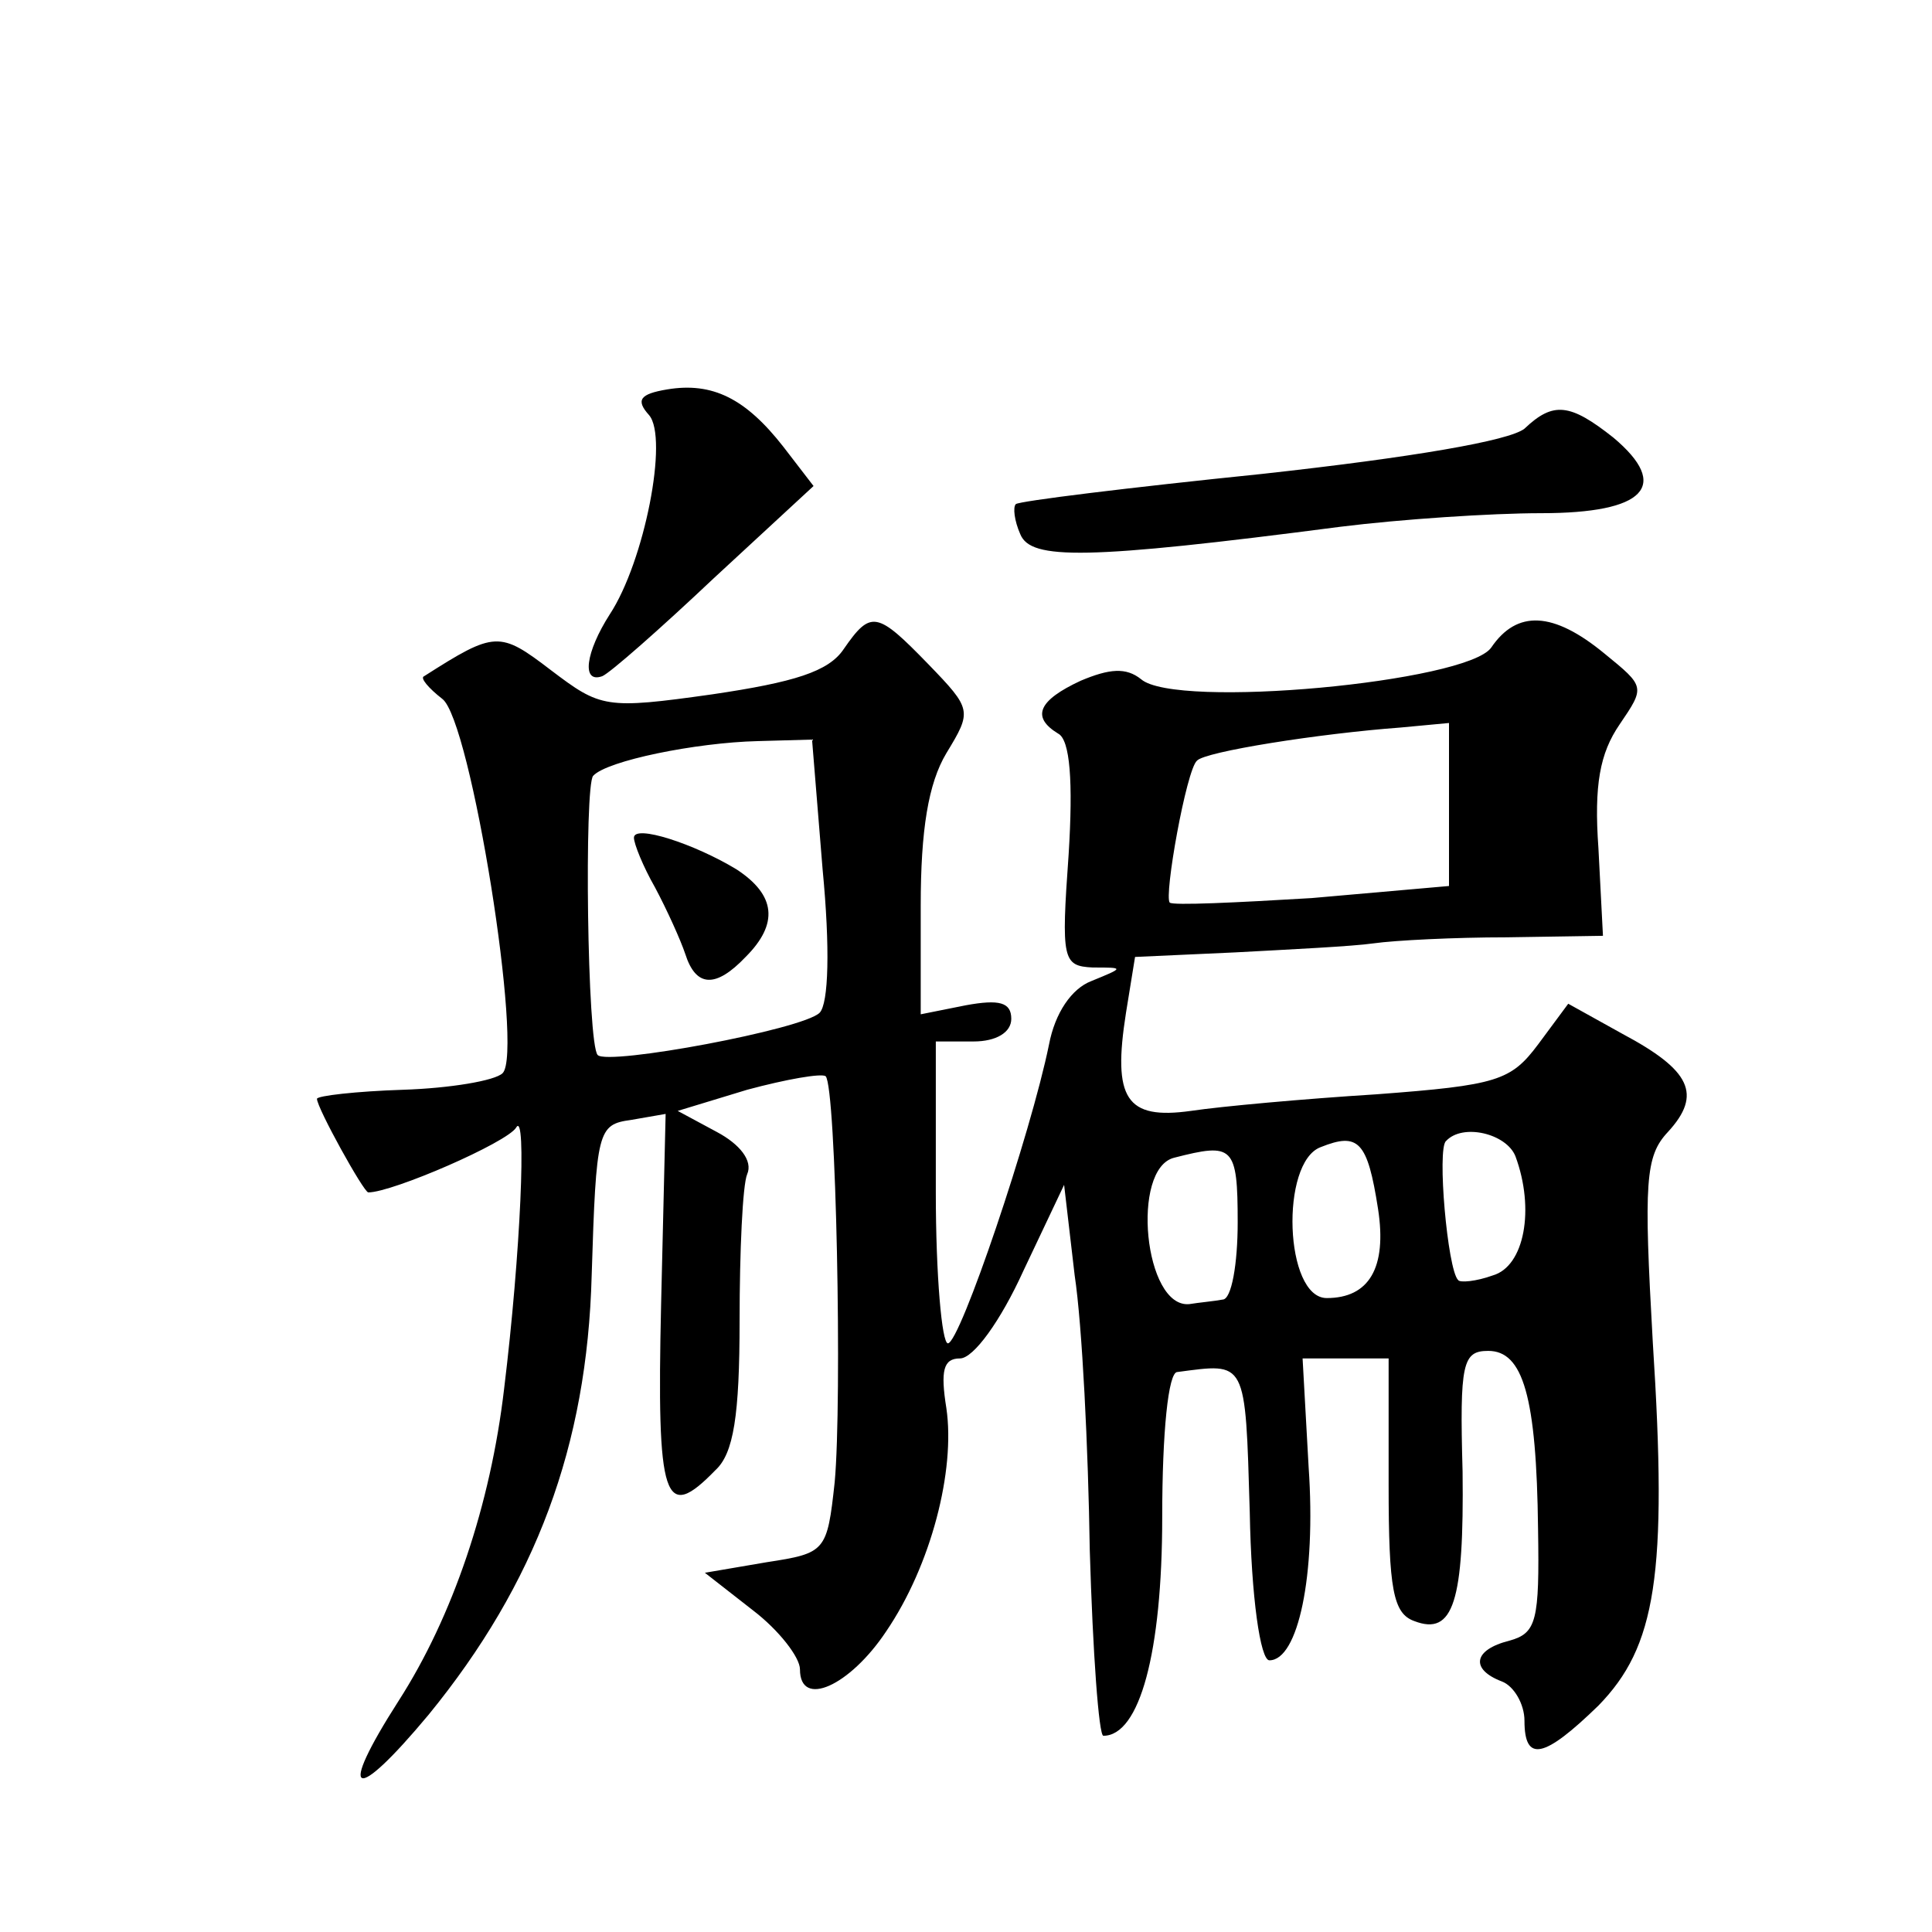
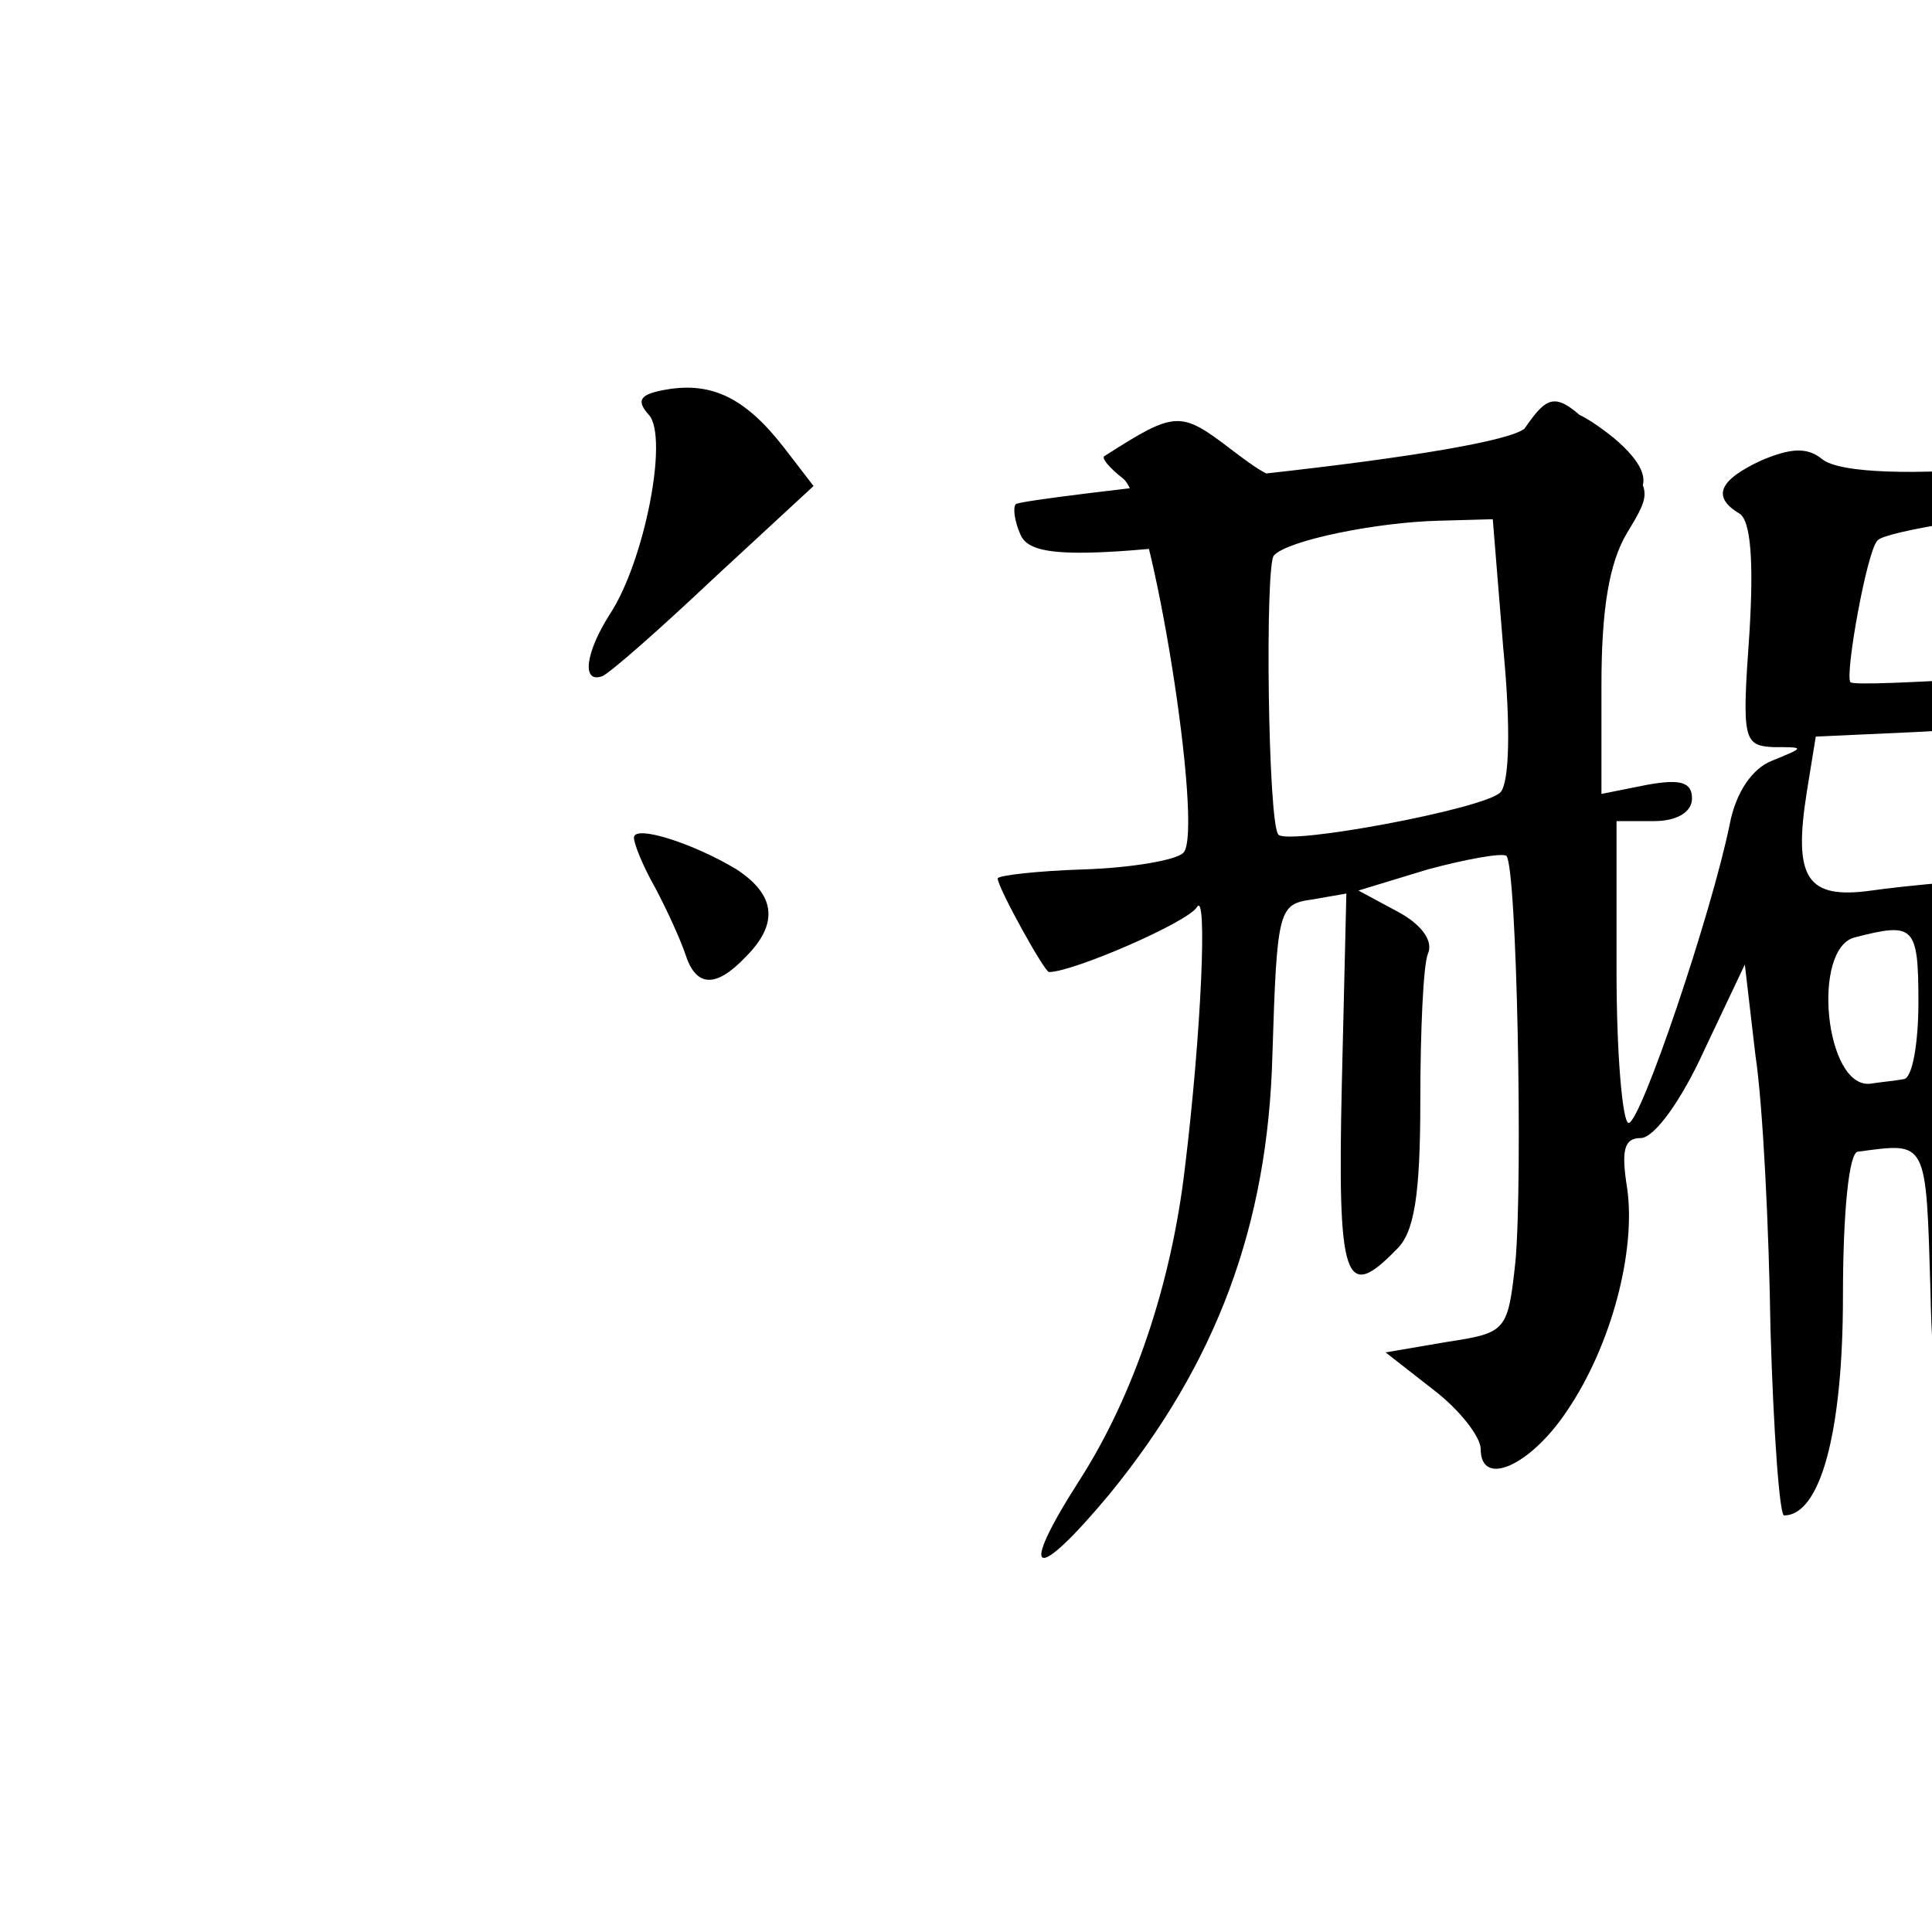
<svg xmlns="http://www.w3.org/2000/svg" version="1.0" width="128pt" height="128pt" viewBox="0 0 128 128" preserveAspectRatio="xMidYMid meet">
  <g transform="translate(0,128) scale(0.1,-0.1)" fill="#0" stroke="none">
-     <path d="M442 1022 c-18 -3 -21 -7 -12 -17 13 -15 -3 -97 -26 -132 -16 -25 -19 -46 -5 -41 5 2 38 31 74 65 l66 61 -20 26 c-25 32 -47 43 -77 38z M1010 996 c-10 -8 -74 -19 -174 -30 -88 -9 -161 -18 -163 -20 -2 -2 -1 -11 3 -20 7 -17 43 -17 212 5 40 5 100 9 133 9 69 0 86 18 48 50 -29 23 -40 24 -59 6z M559 850 c-10 -15 -33 -22 -87 -30 -71 -10 -74 -9 -107 16 -34 26 -37 26 -84 -4 -3 -1 3 -8 12 -15 19 -14 54 -234 40 -248 -5 -5 -35 -10 -66 -11 -31 -1 -57 -4 -57 -6 0 -6 31 -62 34 -62 16 0 92 33 98 43 7 12 3 -83 -8 -173 -9 -77 -34 -151 -70 -207 -41 -64 -30 -69 20 -9 71 87 105 178 108 291 3 96 4 100 26 103 l23 4 -3 -126 c-3 -131 2 -145 36 -110 12 11 16 36 16 99 0 46 2 90 5 97 4 9 -5 20 -20 28 l-26 14 46 14 c26 7 49 11 52 9 7 -7 11 -215 6 -269 -5 -46 -6 -47 -45 -53 l-41 -7 32 -25 c17 -13 31 -31 31 -39 0 -26 33 -11 57 25 30 44 46 107 40 148 -4 25 -2 33 9 33 9 0 27 25 42 58 l27 57 7 -60 c5 -33 9 -115 10 -182 2 -68 6 -123 9 -123 24 0 39 55 39 145 0 56 4 96 10 96 46 6 45 9 48 -93 1 -56 7 -98 13 -98 19 0 31 56 26 128 l-4 72 29 0 28 0 0 -84 c0 -69 3 -85 17 -90 26 -10 33 13 32 99 -2 72 0 80 17 80 23 0 32 -30 33 -118 1 -61 -1 -69 -19 -74 -24 -6 -26 -19 -5 -27 8 -3 15 -15 15 -26 0 -28 13 -25 49 10 38 39 46 86 36 241 -6 106 -5 123 10 139 23 25 15 41 -30 65 l-36 20 -20 -27 c-18 -24 -27 -27 -107 -33 -48 -3 -103 -8 -123 -11 -43 -6 -52 8 -43 65 l6 37 66 3 c37 2 78 4 92 6 14 2 54 4 88 4 l64 1 -3 58 c-3 42 1 63 14 82 17 25 17 25 -10 47 -34 28 -58 29 -75 4 -16 -23 -209 -41 -232 -21 -10 8 -21 7 -40 -1 -28 -13 -33 -24 -15 -35 8 -4 10 -32 7 -80 -5 -70 -4 -74 16 -75 21 0 21 0 -1 -9 -13 -5 -24 -21 -28 -42 -12 -59 -59 -198 -67 -198 -4 0 -8 45 -8 100 l0 100 25 0 c15 0 25 6 25 15 0 11 -8 13 -30 9 l-30 -6 0 72 c0 50 5 81 17 101 17 28 17 29 -12 59 -34 35 -38 36 -56 10z m401 -103 l0 -54 -91 -8 c-50 -3 -92 -5 -94 -3 -4 4 11 88 18 94 5 6 81 18 135 22 l32 3 0 -54z m-415 -43 c5 -52 4 -89 -2 -95 -11 -11 -140 -35 -147 -28 -7 7 -9 179 -3 185 9 10 68 22 109 23 l36 1 7 -86z m368 -225 c6 -39 -6 -59 -34 -59 -28 0 -31 90 -4 100 25 10 31 4 38 -41z m91 35 c13 -35 6 -73 -15 -79 -11 -4 -22 -5 -23 -3 -7 7 -14 87 -8 92 11 12 40 5 46 -10z m-184 -44 c0 -27 -4 -51 -10 -51 -5 -1 -16 -2 -22 -3 -30 -3 -39 90 -10 97 39 10 42 8 42 -43z M420 725 c0 -4 6 -19 14 -33 8 -15 17 -35 20 -44 7 -22 20 -23 40 -2 22 22 20 41 -6 58 -28 17 -68 30 -68 21z" />
+     <path d="M442 1022 c-18 -3 -21 -7 -12 -17 13 -15 -3 -97 -26 -132 -16 -25 -19 -46 -5 -41 5 2 38 31 74 65 l66 61 -20 26 c-25 32 -47 43 -77 38z M1010 996 c-10 -8 -74 -19 -174 -30 -88 -9 -161 -18 -163 -20 -2 -2 -1 -11 3 -20 7 -17 43 -17 212 5 40 5 100 9 133 9 69 0 86 18 48 50 -29 23 -40 24 -59 6z c-10 -15 -33 -22 -87 -30 -71 -10 -74 -9 -107 16 -34 26 -37 26 -84 -4 -3 -1 3 -8 12 -15 19 -14 54 -234 40 -248 -5 -5 -35 -10 -66 -11 -31 -1 -57 -4 -57 -6 0 -6 31 -62 34 -62 16 0 92 33 98 43 7 12 3 -83 -8 -173 -9 -77 -34 -151 -70 -207 -41 -64 -30 -69 20 -9 71 87 105 178 108 291 3 96 4 100 26 103 l23 4 -3 -126 c-3 -131 2 -145 36 -110 12 11 16 36 16 99 0 46 2 90 5 97 4 9 -5 20 -20 28 l-26 14 46 14 c26 7 49 11 52 9 7 -7 11 -215 6 -269 -5 -46 -6 -47 -45 -53 l-41 -7 32 -25 c17 -13 31 -31 31 -39 0 -26 33 -11 57 25 30 44 46 107 40 148 -4 25 -2 33 9 33 9 0 27 25 42 58 l27 57 7 -60 c5 -33 9 -115 10 -182 2 -68 6 -123 9 -123 24 0 39 55 39 145 0 56 4 96 10 96 46 6 45 9 48 -93 1 -56 7 -98 13 -98 19 0 31 56 26 128 l-4 72 29 0 28 0 0 -84 c0 -69 3 -85 17 -90 26 -10 33 13 32 99 -2 72 0 80 17 80 23 0 32 -30 33 -118 1 -61 -1 -69 -19 -74 -24 -6 -26 -19 -5 -27 8 -3 15 -15 15 -26 0 -28 13 -25 49 10 38 39 46 86 36 241 -6 106 -5 123 10 139 23 25 15 41 -30 65 l-36 20 -20 -27 c-18 -24 -27 -27 -107 -33 -48 -3 -103 -8 -123 -11 -43 -6 -52 8 -43 65 l6 37 66 3 c37 2 78 4 92 6 14 2 54 4 88 4 l64 1 -3 58 c-3 42 1 63 14 82 17 25 17 25 -10 47 -34 28 -58 29 -75 4 -16 -23 -209 -41 -232 -21 -10 8 -21 7 -40 -1 -28 -13 -33 -24 -15 -35 8 -4 10 -32 7 -80 -5 -70 -4 -74 16 -75 21 0 21 0 -1 -9 -13 -5 -24 -21 -28 -42 -12 -59 -59 -198 -67 -198 -4 0 -8 45 -8 100 l0 100 25 0 c15 0 25 6 25 15 0 11 -8 13 -30 9 l-30 -6 0 72 c0 50 5 81 17 101 17 28 17 29 -12 59 -34 35 -38 36 -56 10z m401 -103 l0 -54 -91 -8 c-50 -3 -92 -5 -94 -3 -4 4 11 88 18 94 5 6 81 18 135 22 l32 3 0 -54z m-415 -43 c5 -52 4 -89 -2 -95 -11 -11 -140 -35 -147 -28 -7 7 -9 179 -3 185 9 10 68 22 109 23 l36 1 7 -86z m368 -225 c6 -39 -6 -59 -34 -59 -28 0 -31 90 -4 100 25 10 31 4 38 -41z m91 35 c13 -35 6 -73 -15 -79 -11 -4 -22 -5 -23 -3 -7 7 -14 87 -8 92 11 12 40 5 46 -10z m-184 -44 c0 -27 -4 -51 -10 -51 -5 -1 -16 -2 -22 -3 -30 -3 -39 90 -10 97 39 10 42 8 42 -43z M420 725 c0 -4 6 -19 14 -33 8 -15 17 -35 20 -44 7 -22 20 -23 40 -2 22 22 20 41 -6 58 -28 17 -68 30 -68 21z" />
  </g>
</svg>